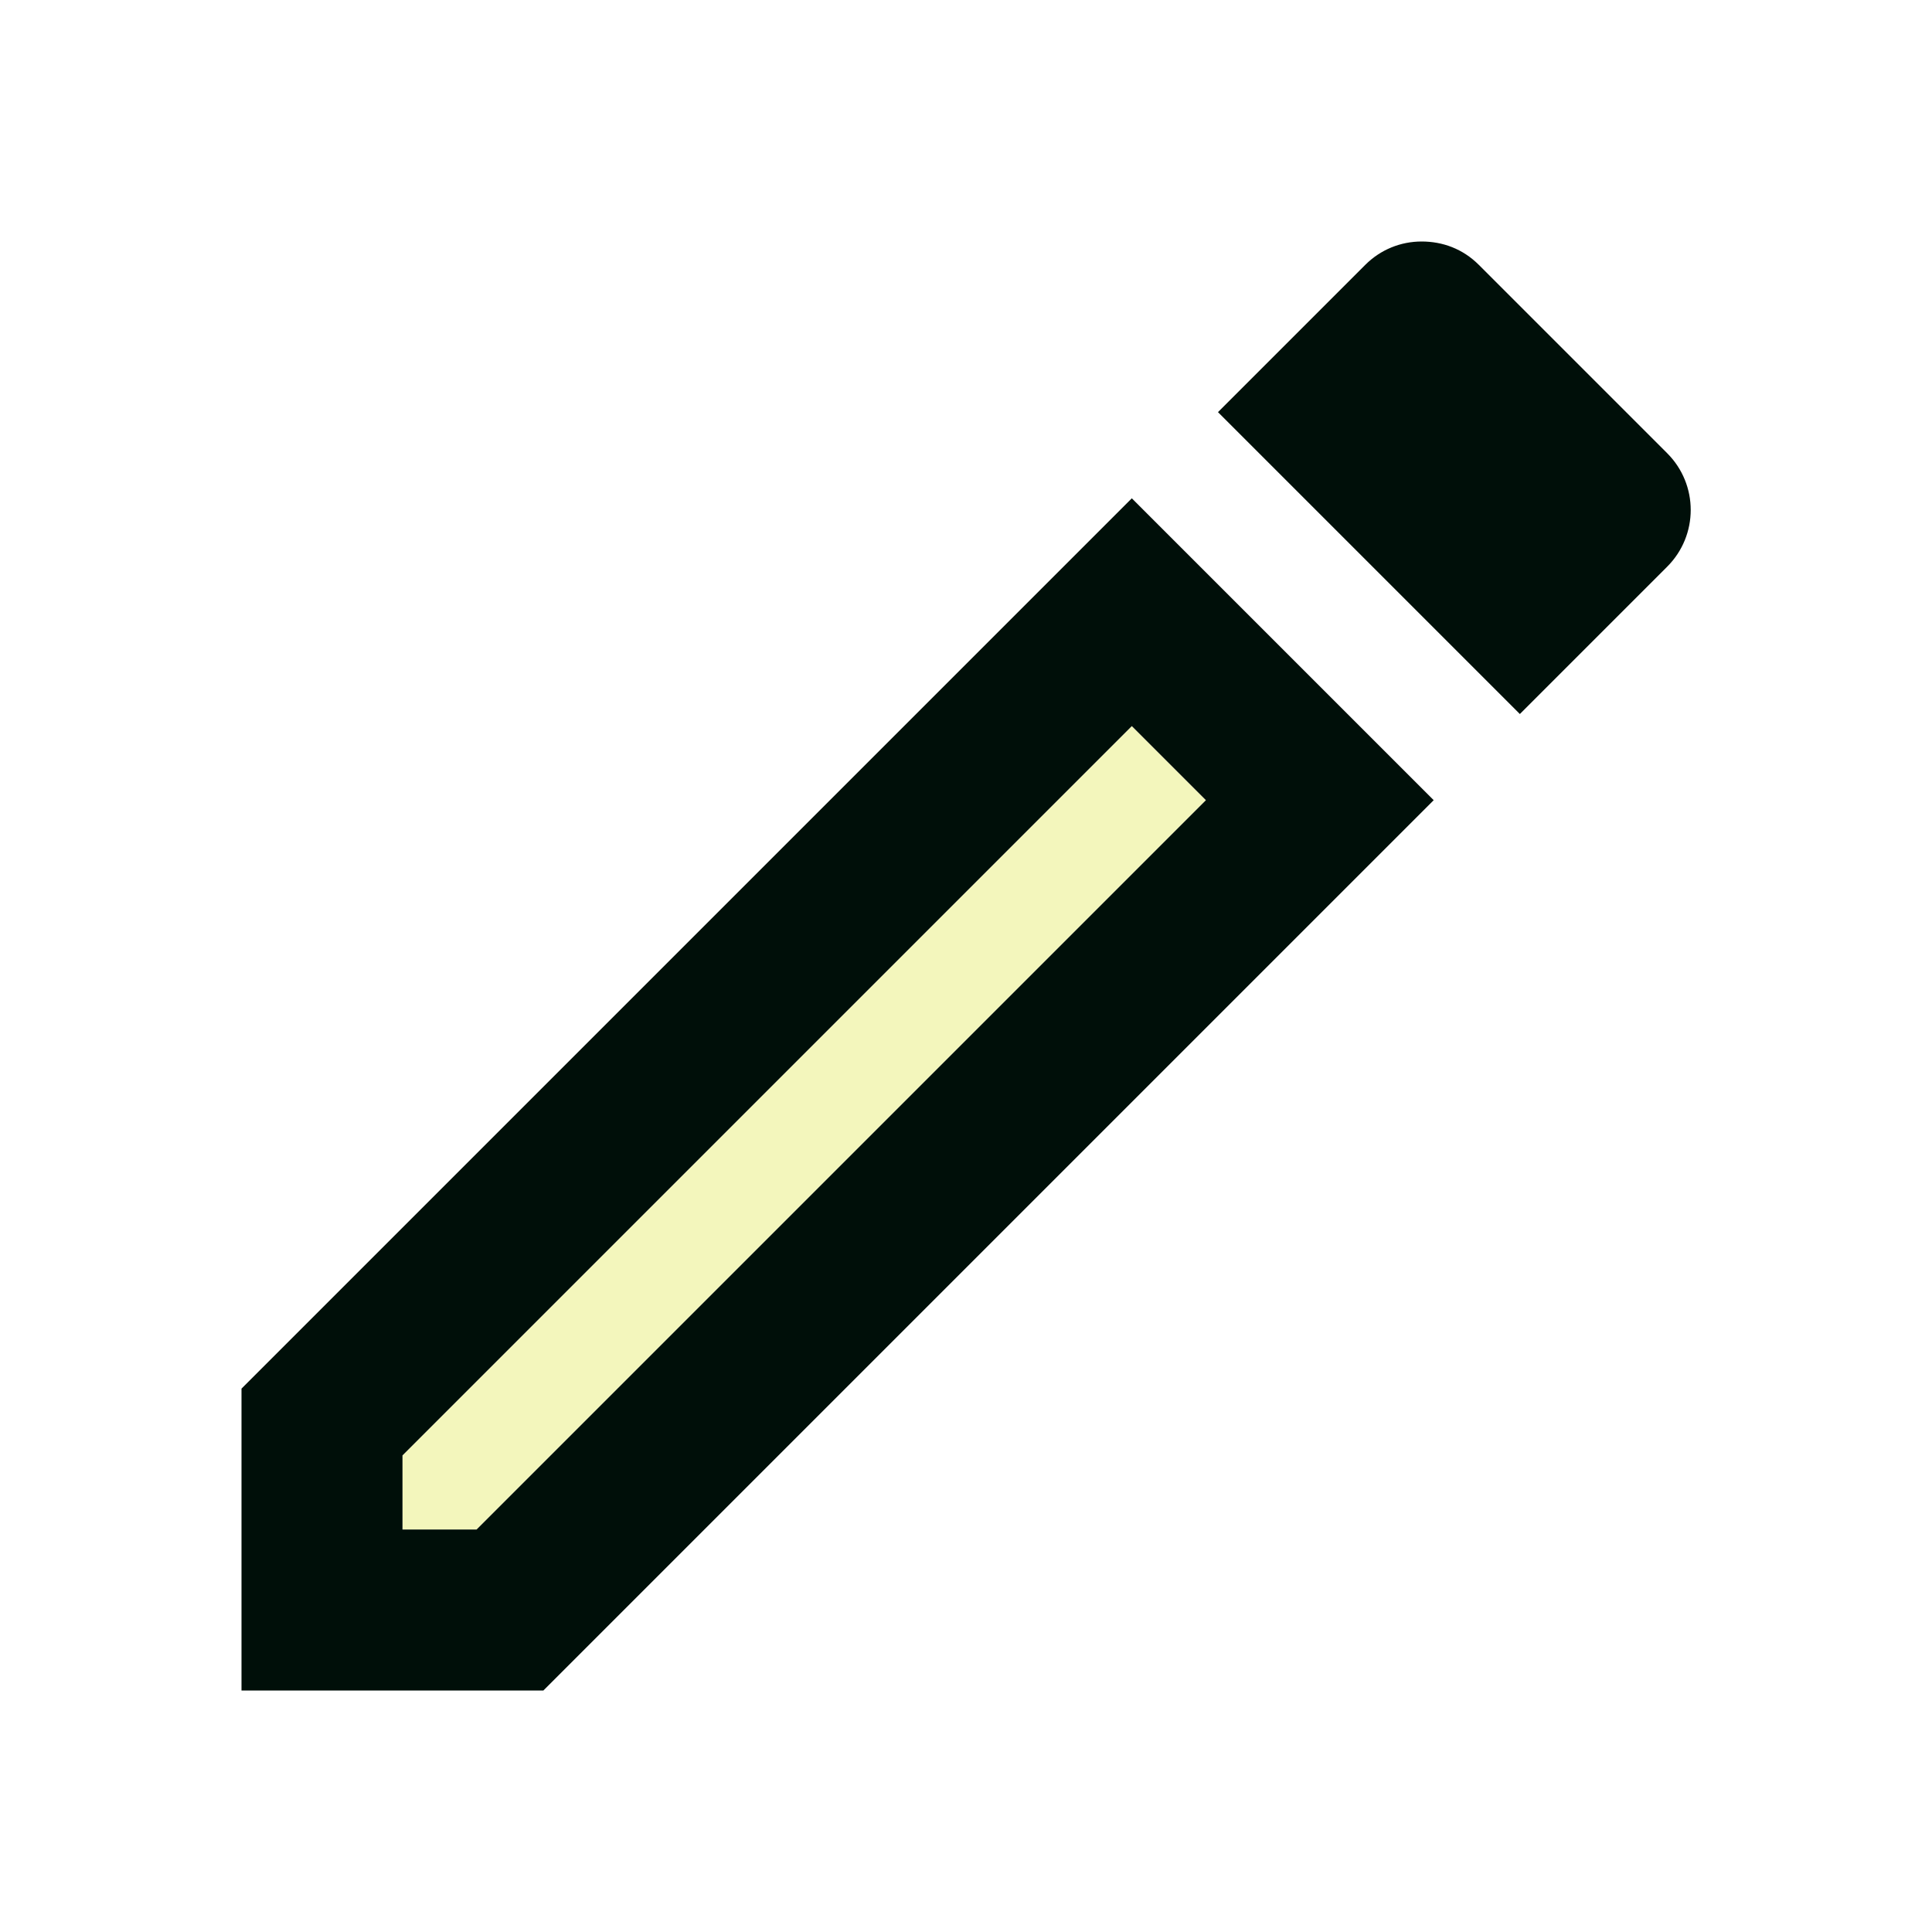
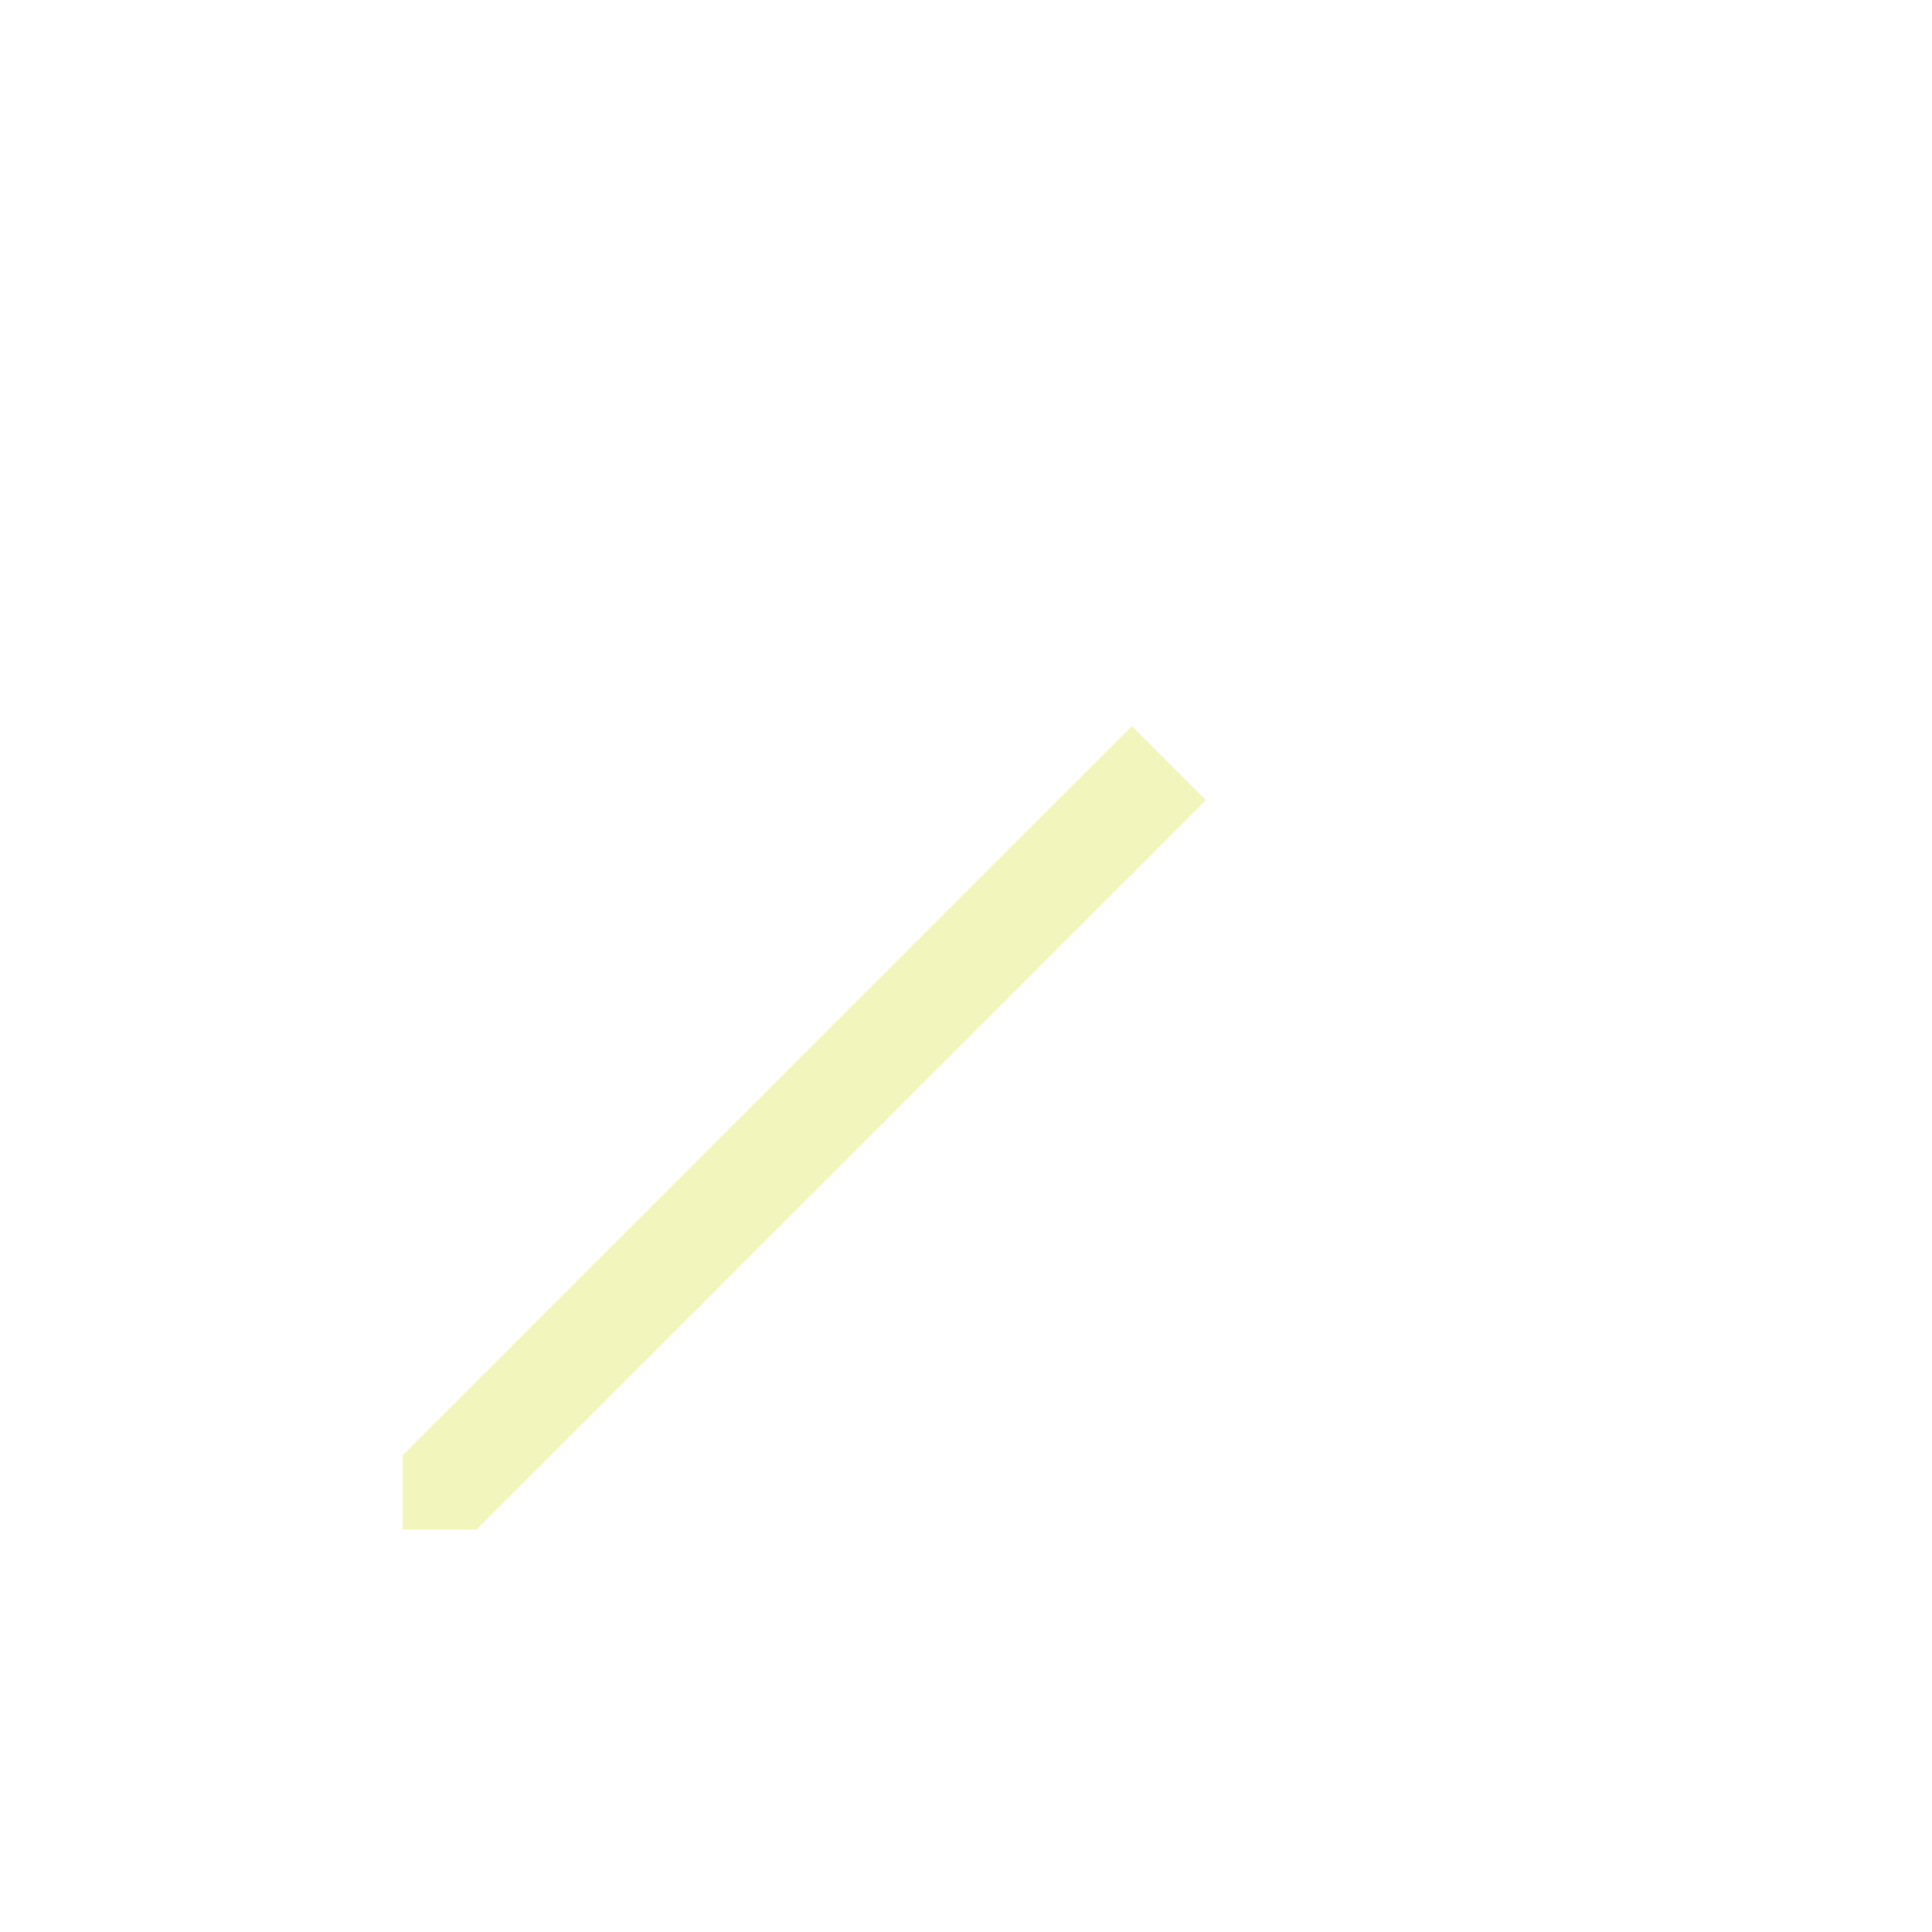
<svg xmlns="http://www.w3.org/2000/svg" width="40" height="40" viewBox="0 0 40 40" fill="none">
  <path opacity="0.3" d="M8.333 30.133V31.667H9.867L24.967 16.567L23.433 15.033L8.333 30.133Z" fill="#D7DF21" />
-   <path d="M5 28.75V35H11.25L29.683 16.567L23.433 10.317L5 28.75ZM9.867 31.667H8.333V30.133L23.433 15.033L24.967 16.567L9.867 31.667ZM34.517 9.383L30.617 5.483C30.283 5.15 29.867 5 29.433 5C29 5 28.583 5.167 28.267 5.483L25.217 8.533L31.467 14.783L34.517 11.733C35.167 11.083 35.167 10.033 34.517 9.383Z" fill="#000F09" />
</svg>